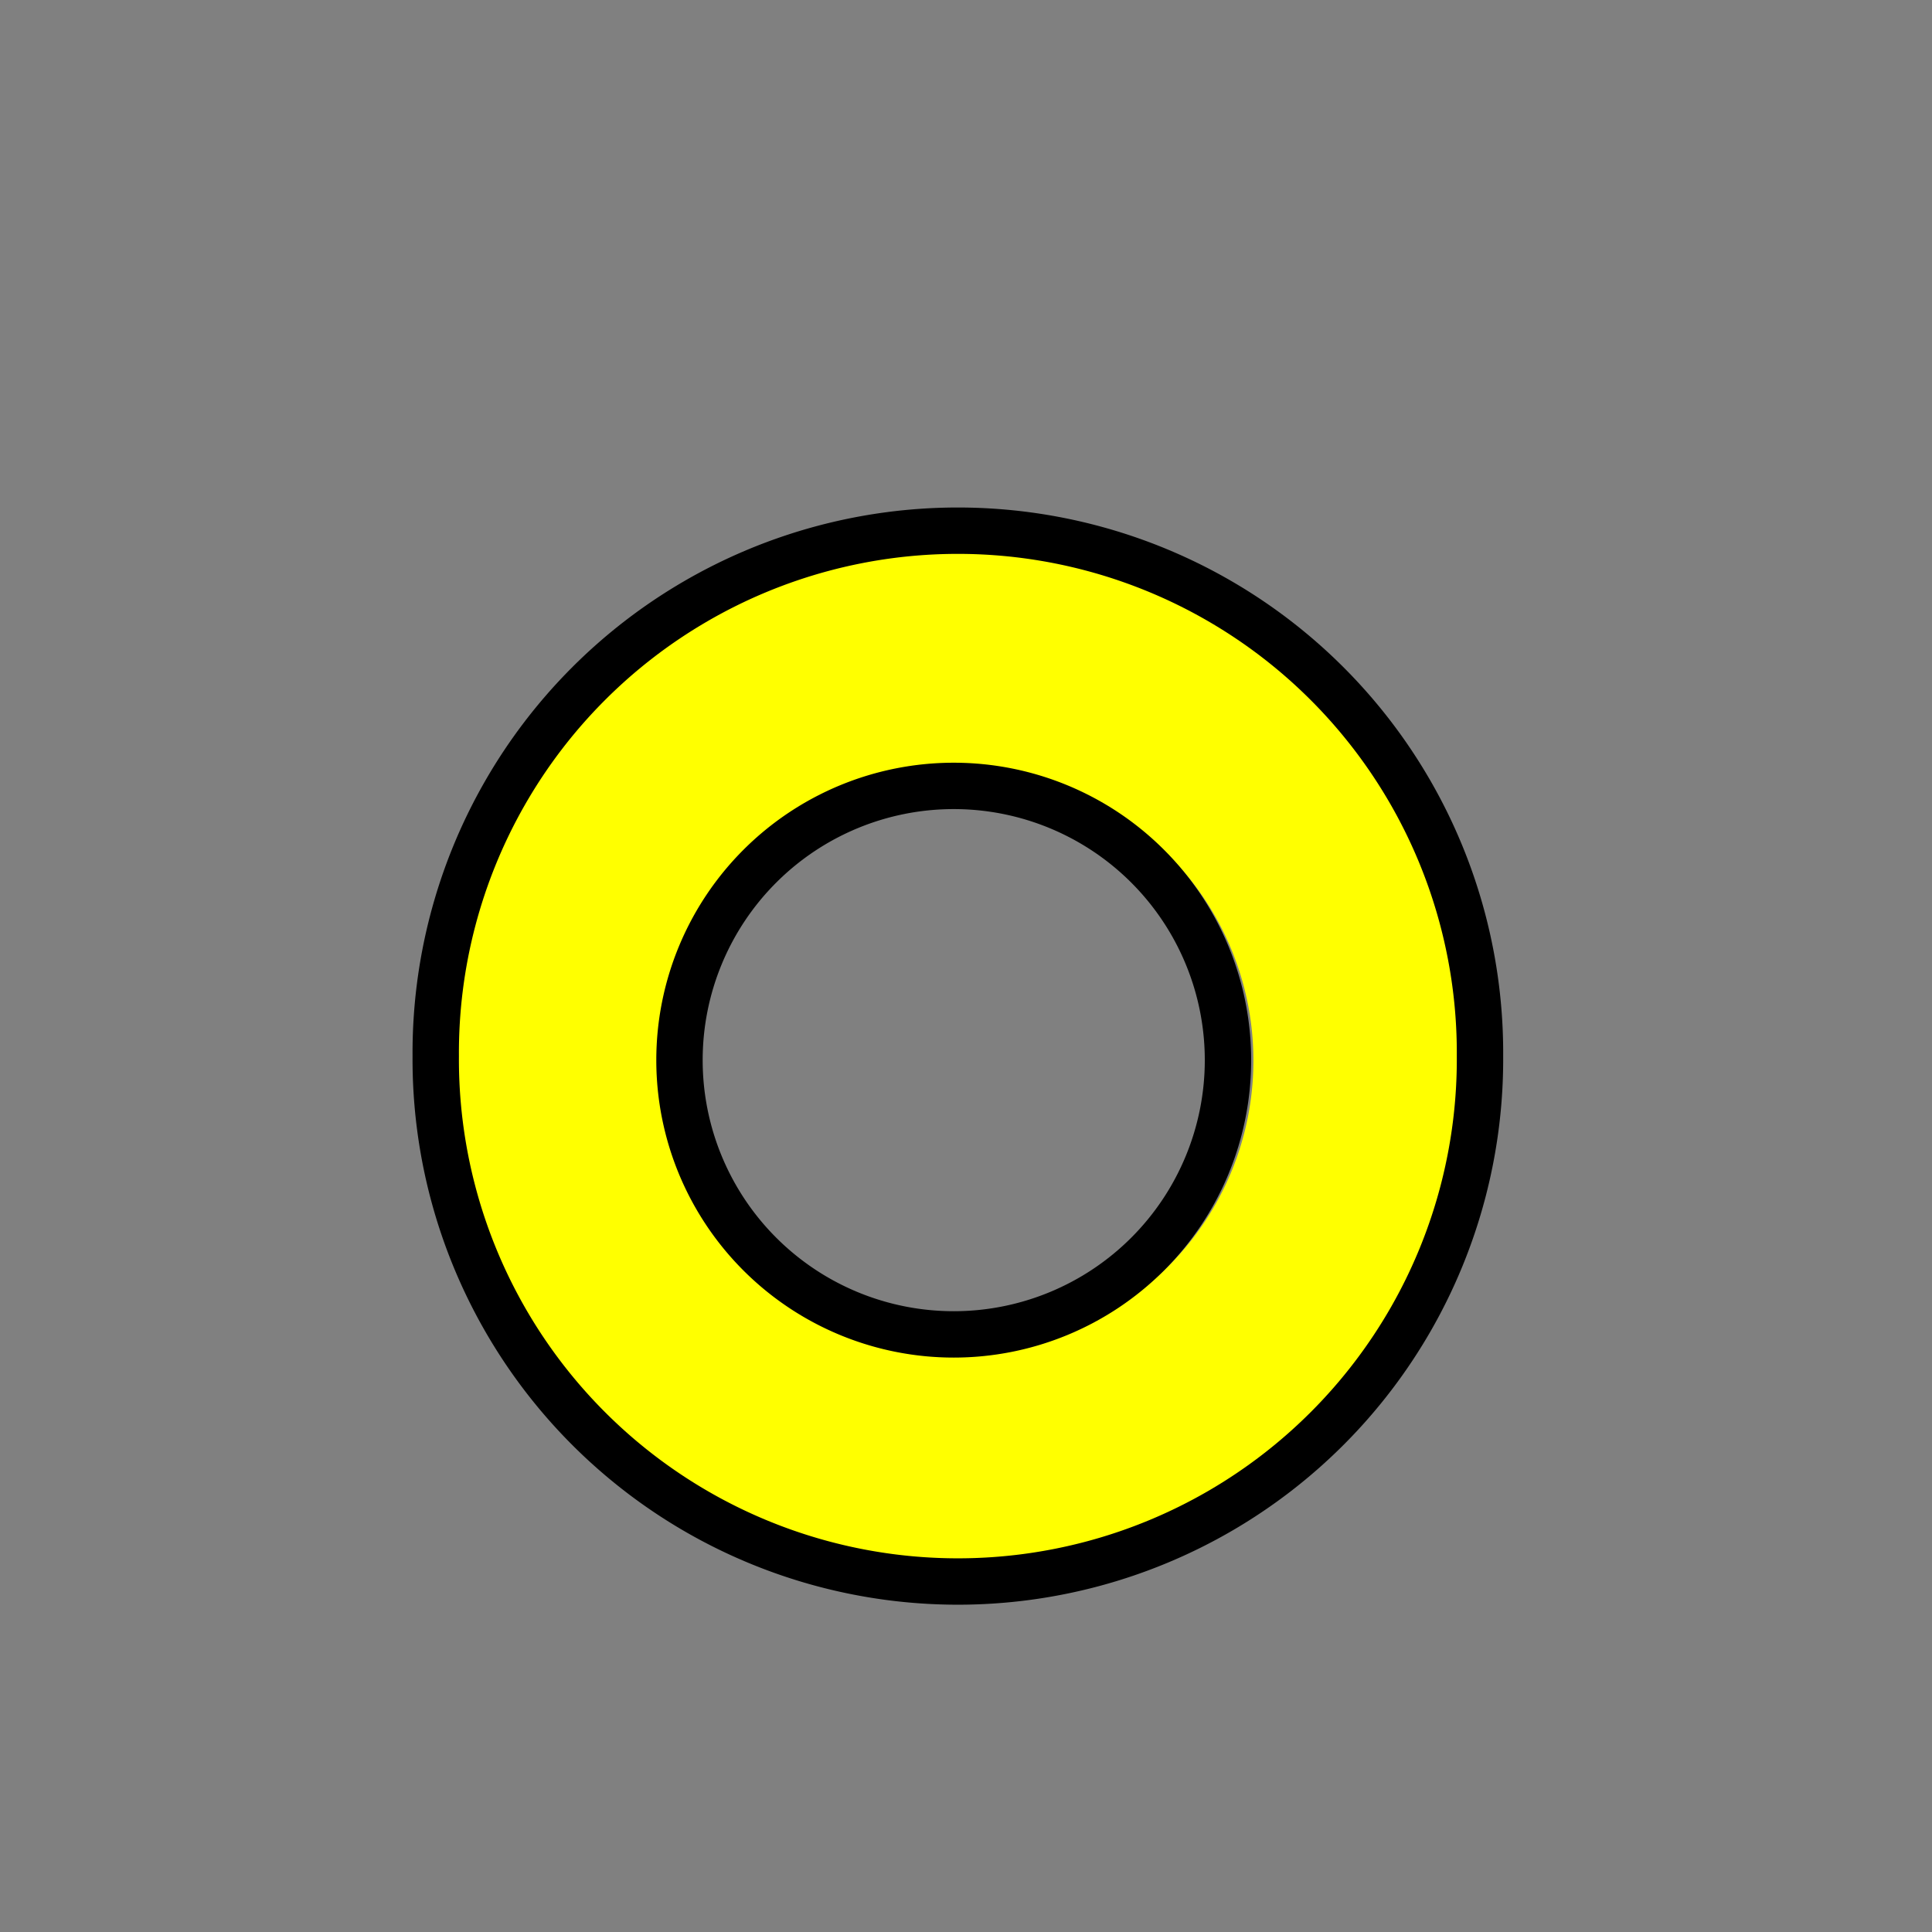
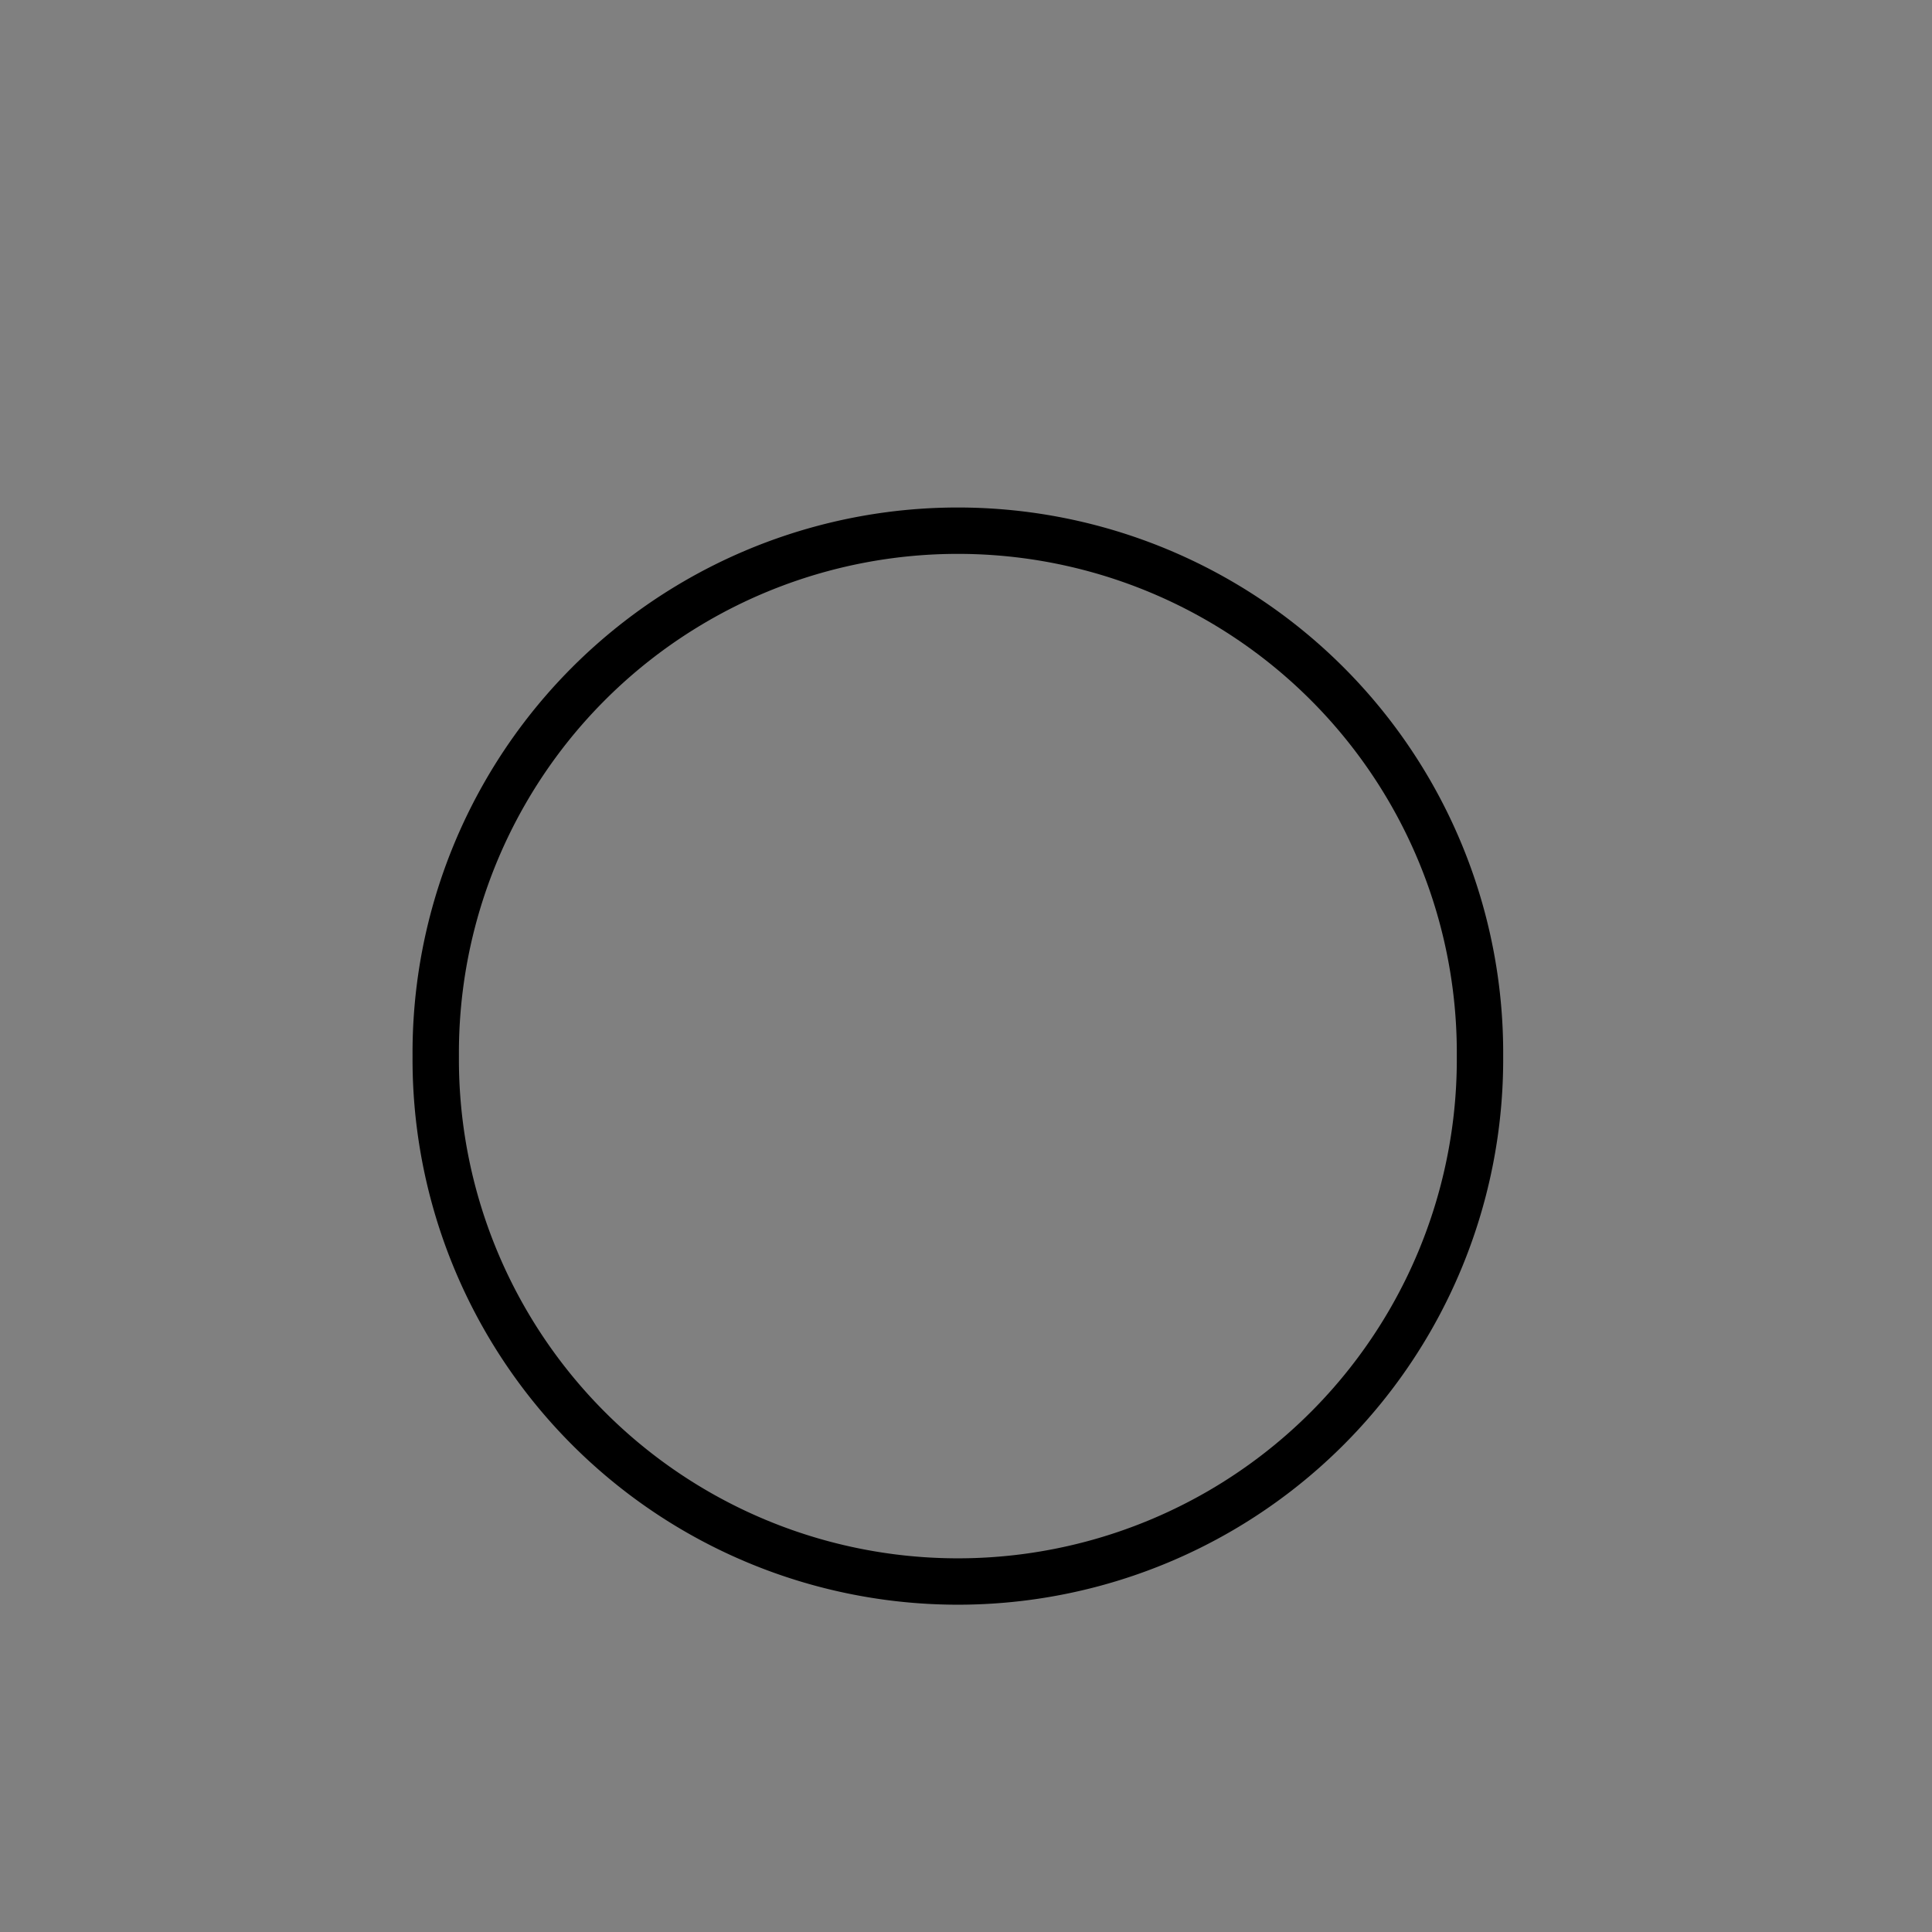
<svg xmlns="http://www.w3.org/2000/svg" xmlns:ns1="http://www.inkscape.org/namespaces/inkscape" xmlns:ns2="http://sodipodi.sourceforge.net/DTD/sodipodi-0.dtd" version="1.0" width="100" height="100" id="svg2833" ns1:version="0.47 r22583" ns2:docname="markFFFF00.svg">
  <rect width="100%" height="100%" fill="#808080" stroke="none" />
  <ns2:namedview pagecolor="#ffffff" bordercolor="#666666" borderopacity="1" objecttolerance="10" gridtolerance="10" guidetolerance="10" ns1:pageopacity="0" ns1:pageshadow="2" ns1:window-width="640" ns1:window-height="484" id="namedview14" showgrid="false" ns1:zoom="2.36" ns1:cx="50" ns1:cy="50" ns1:window-x="0" ns1:window-y="24" ns1:window-maximized="0" ns1:current-layer="svg2833" />
  <defs id="defs2835">
    <ns1:perspective ns2:type="inkscape:persp3d" ns1:vp_x="0 : 50 : 1" ns1:vp_y="0 : 1000 : 0" ns1:vp_z="100 : 50 : 1" ns1:persp3d-origin="50 : 33.333333 : 1" id="perspective16" />
    <ns1:perspective id="perspective2820" ns1:persp3d-origin="0.5 : 0.33333333 : 1" ns1:vp_z="1 : 0.5 : 1" ns1:vp_y="0 : 1000 : 0" ns1:vp_x="0 : 0.5 : 1" ns2:type="inkscape:persp3d" />
  </defs>
-   <path ns2:type="arc" style="fill:none;stroke:#ffff00;stroke-width:10;stroke-linecap:round;stroke-linejoin:round;stroke-miterlimit:4;stroke-opacity:1;stroke-dasharray:none;fill-opacity:1" id="path2822" ns2:cx="53.389832" ns2:cy="55.932205" ns2:rx="16.949152" ns2:ry="16.949152" d="m 70.339,55.932 a 16.949,16.949 0 1 1 -33.898,0 16.949,16.949 0 1 1 33.898,0 z" transform="matrix(1.261,0,0,1.261,-17.516,-15.636)" />
  <path ns2:type="arc" style="fill:none;stroke:#000000;stroke-width:2.258;stroke-linecap:round;stroke-linejoin:round;stroke-miterlimit:4;stroke-opacity:1;stroke-dasharray:none" id="path3606" ns2:cx="49.576271" ns2:cy="53.389832" ns2:rx="25.423729" ns2:ry="25.423729" d="m 75,53.39 a 25.424,25.424 0 1 1 -50.847,0 25.424,25.424 0 1 1 50.847,0 z" transform="matrix(1.063,0,0,1.063,-3.121,-2.09)" />
-   <path ns2:type="arc" style="fill:none;stroke:#000000;stroke-width:2.4;stroke-linecap:round;stroke-linejoin:round;stroke-miterlimit:4;stroke-opacity:1;stroke-dasharray:none" id="path3608" ns2:cx="48.940678" ns2:cy="54.449154" ns2:rx="14.194915" ns2:ry="14.194915" d="m 63.136,54.449 a 14.195,14.195 0 1 1 -28.39,0 14.195,14.195 0 1 1 28.39,0 z" transform="translate(0.424,0.424)" />
</svg>